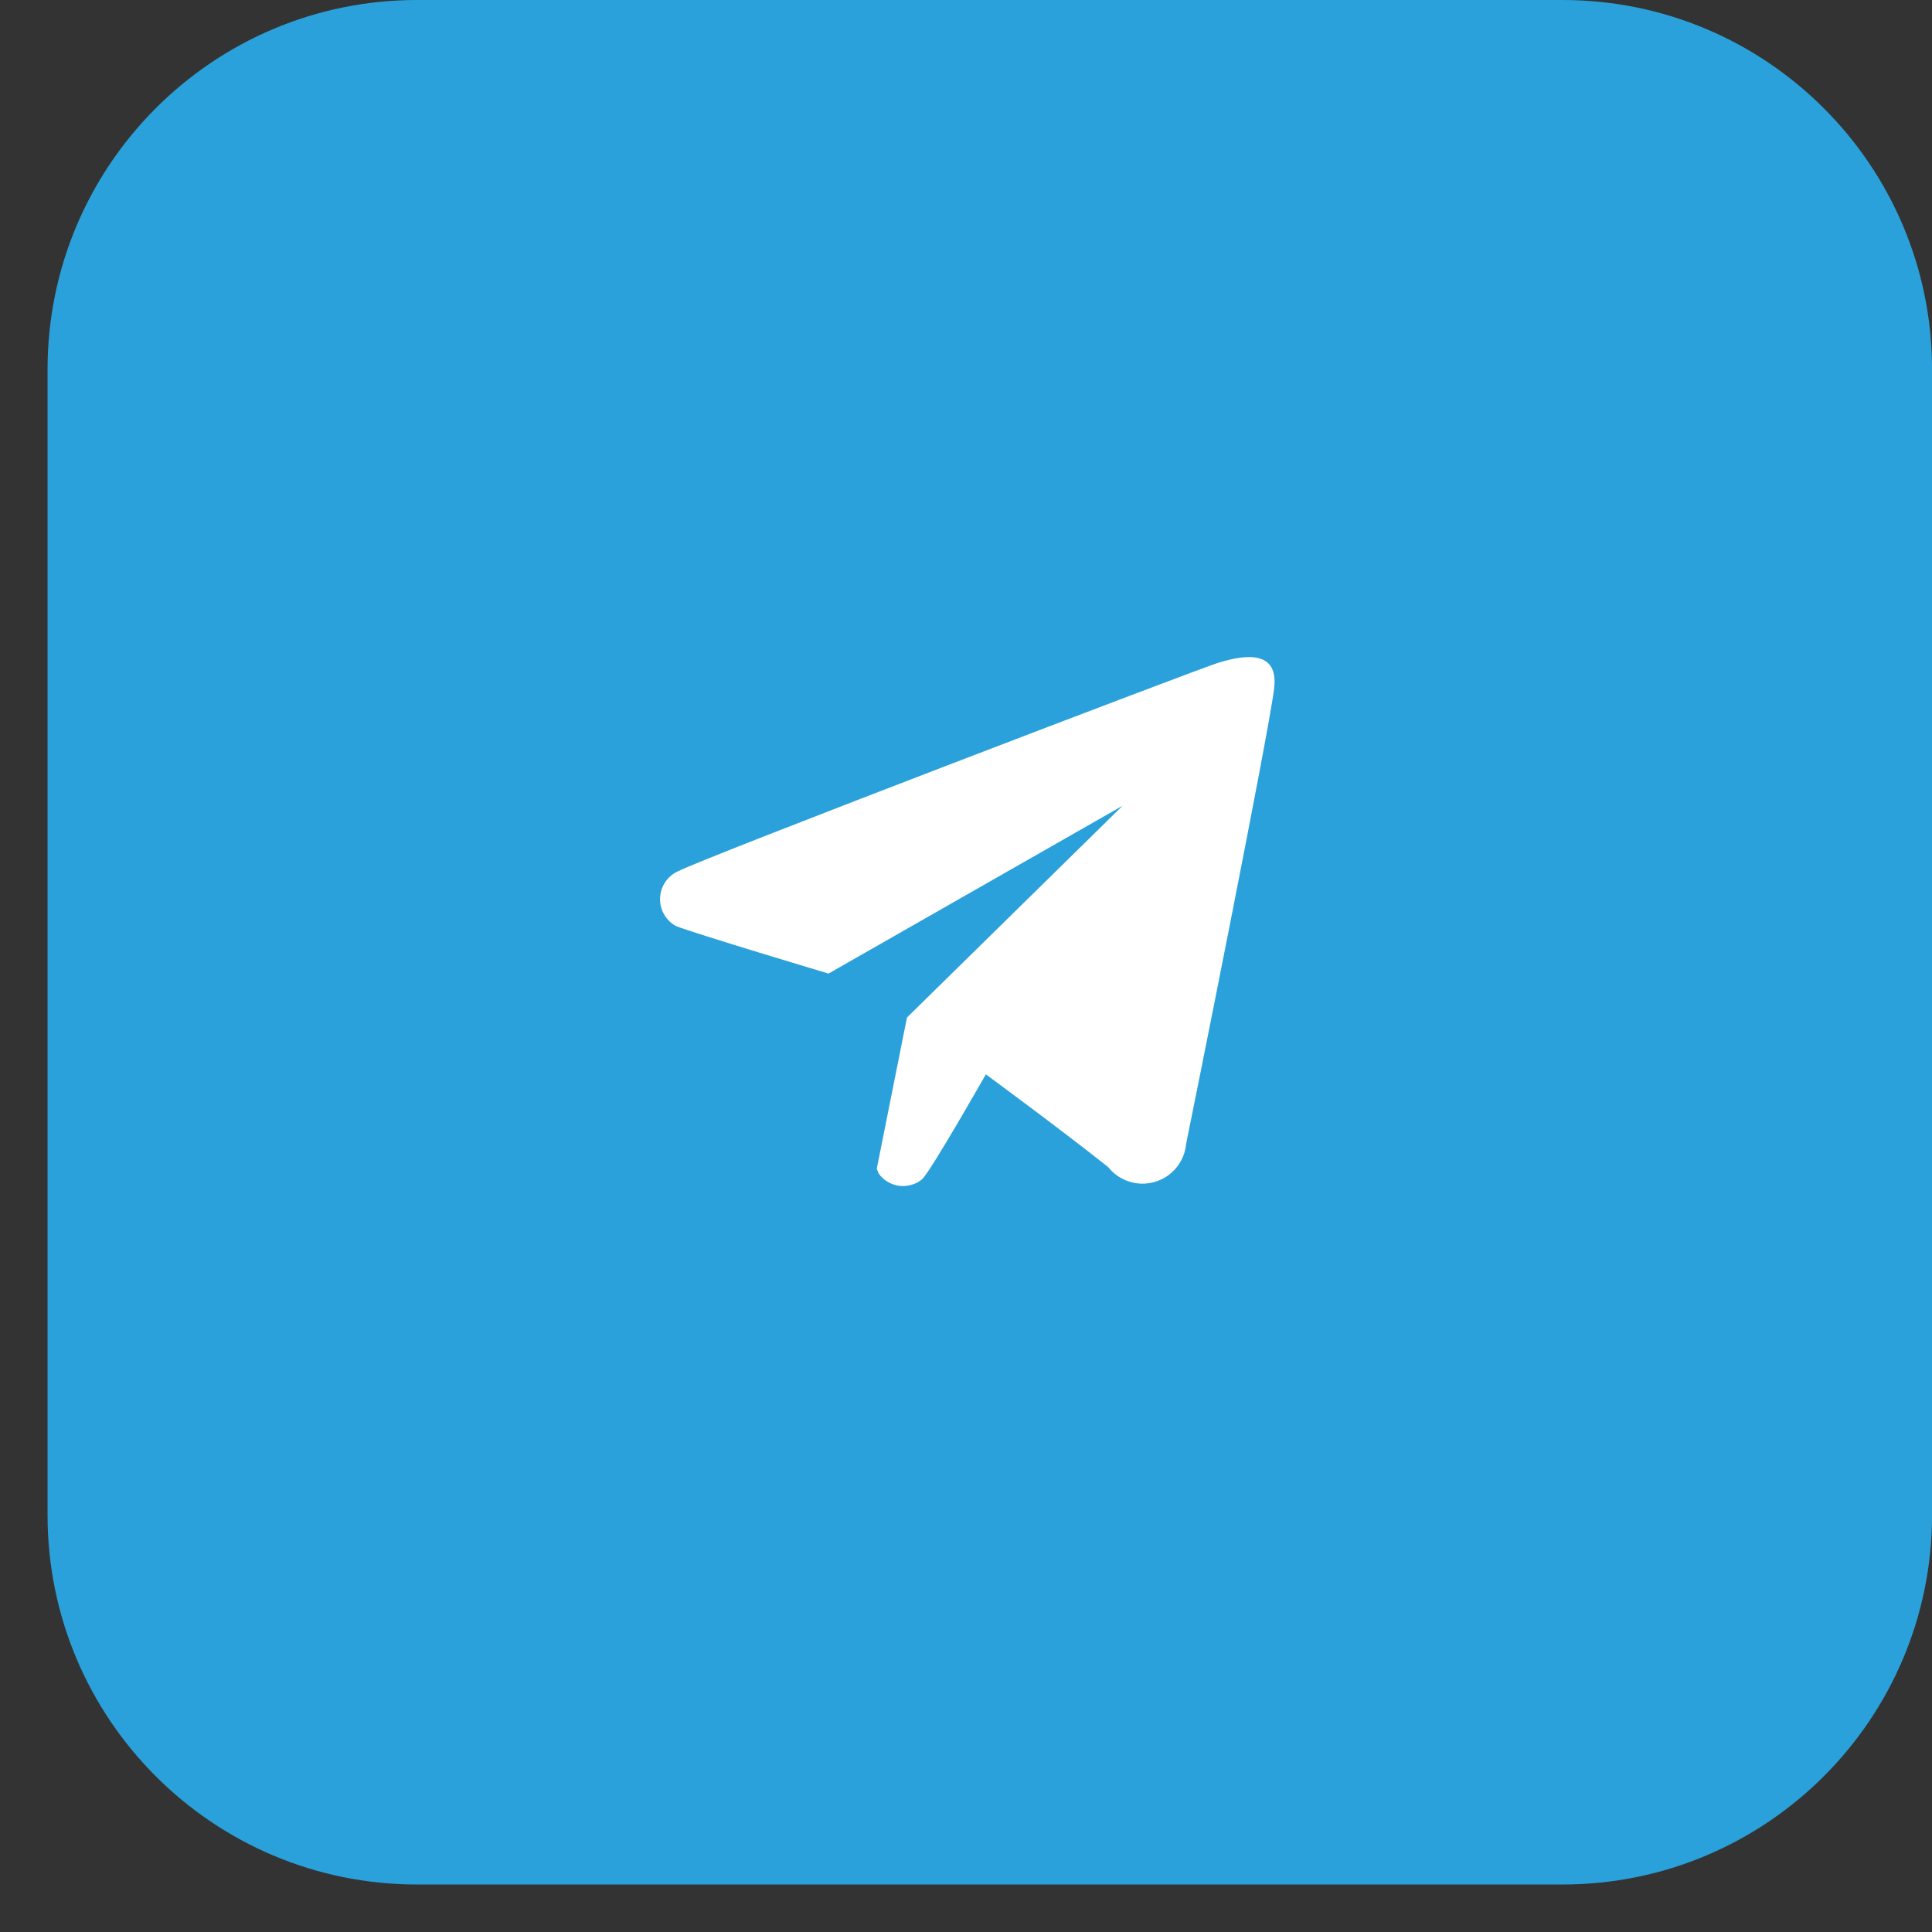
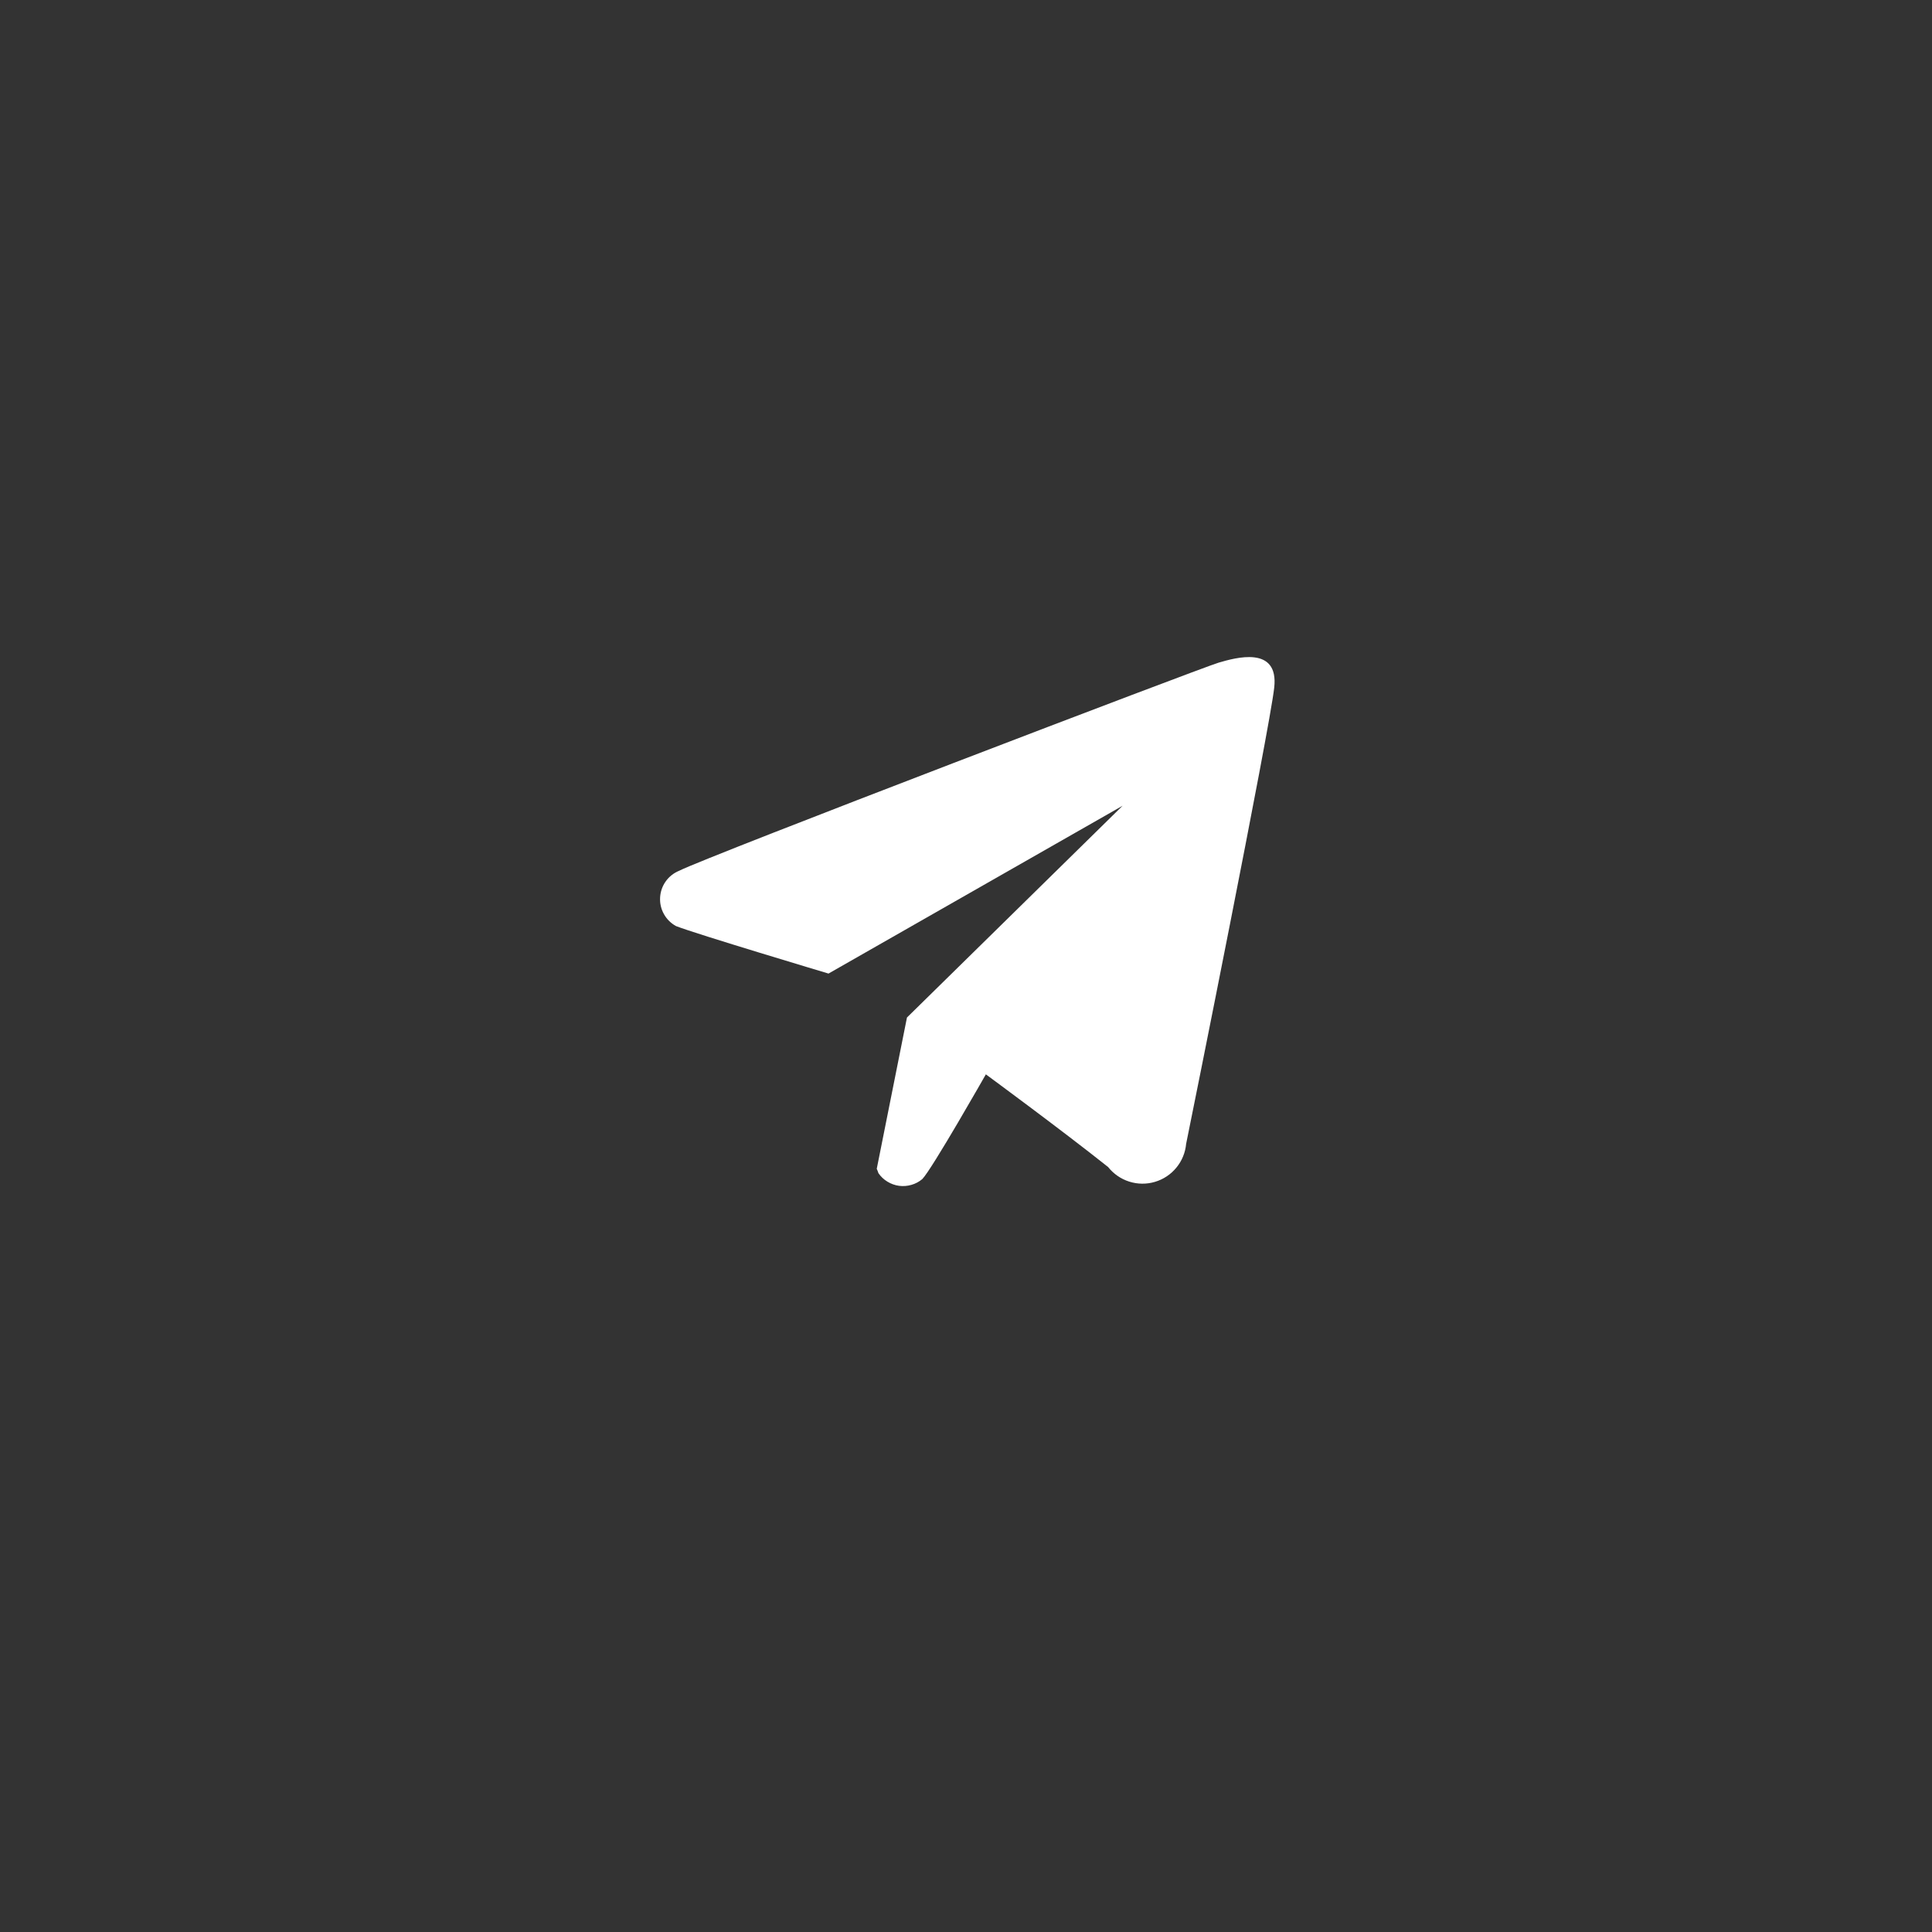
<svg xmlns="http://www.w3.org/2000/svg" width="36" height="36" viewBox="0 0 36 36" fill="none">
  <rect x="0" y="0" width="36" height="36" fill="#333333" stroke="none" />
-   <path d="M29.115 0H7.771C3.968 0 0.886 3.083 0.886 6.885V28.23C0.886 32.032 3.968 35.115 7.771 35.115H29.115C32.918 35.115 36.001 32.032 36.001 28.23V6.885C36.001 3.083 32.918 0 29.115 0Z" fill="#2AA1DA" />
  <path fill-rule="evenodd" clip-rule="evenodd" d="M22.102 21.314C22.087 21.477 22.024 21.631 21.92 21.757C21.817 21.883 21.678 21.976 21.521 22.022C21.365 22.069 21.198 22.067 21.043 22.018C20.887 21.969 20.75 21.874 20.648 21.746C19.758 21.038 18.37 20.019 18.37 20.019C18.37 20.019 17.365 21.788 17.186 21.97C17.127 22.02 17.058 22.057 16.983 22.078C16.909 22.1 16.83 22.106 16.753 22.096C16.677 22.086 16.603 22.059 16.537 22.019C16.47 21.979 16.413 21.925 16.369 21.861C16.36 21.833 16.349 21.806 16.337 21.779L16.9 18.96L20.918 15.014L15.438 18.141C15.438 18.141 12.964 17.401 12.596 17.256C12.502 17.204 12.423 17.127 12.371 17.032C12.318 16.938 12.294 16.831 12.3 16.723C12.306 16.615 12.342 16.511 12.405 16.423C12.467 16.335 12.554 16.267 12.654 16.226C13.176 15.959 22.396 12.438 22.706 12.348C23.017 12.257 23.833 12.021 23.743 12.815C23.654 13.61 22.192 20.878 22.102 21.314Z" fill="white" />
</svg>